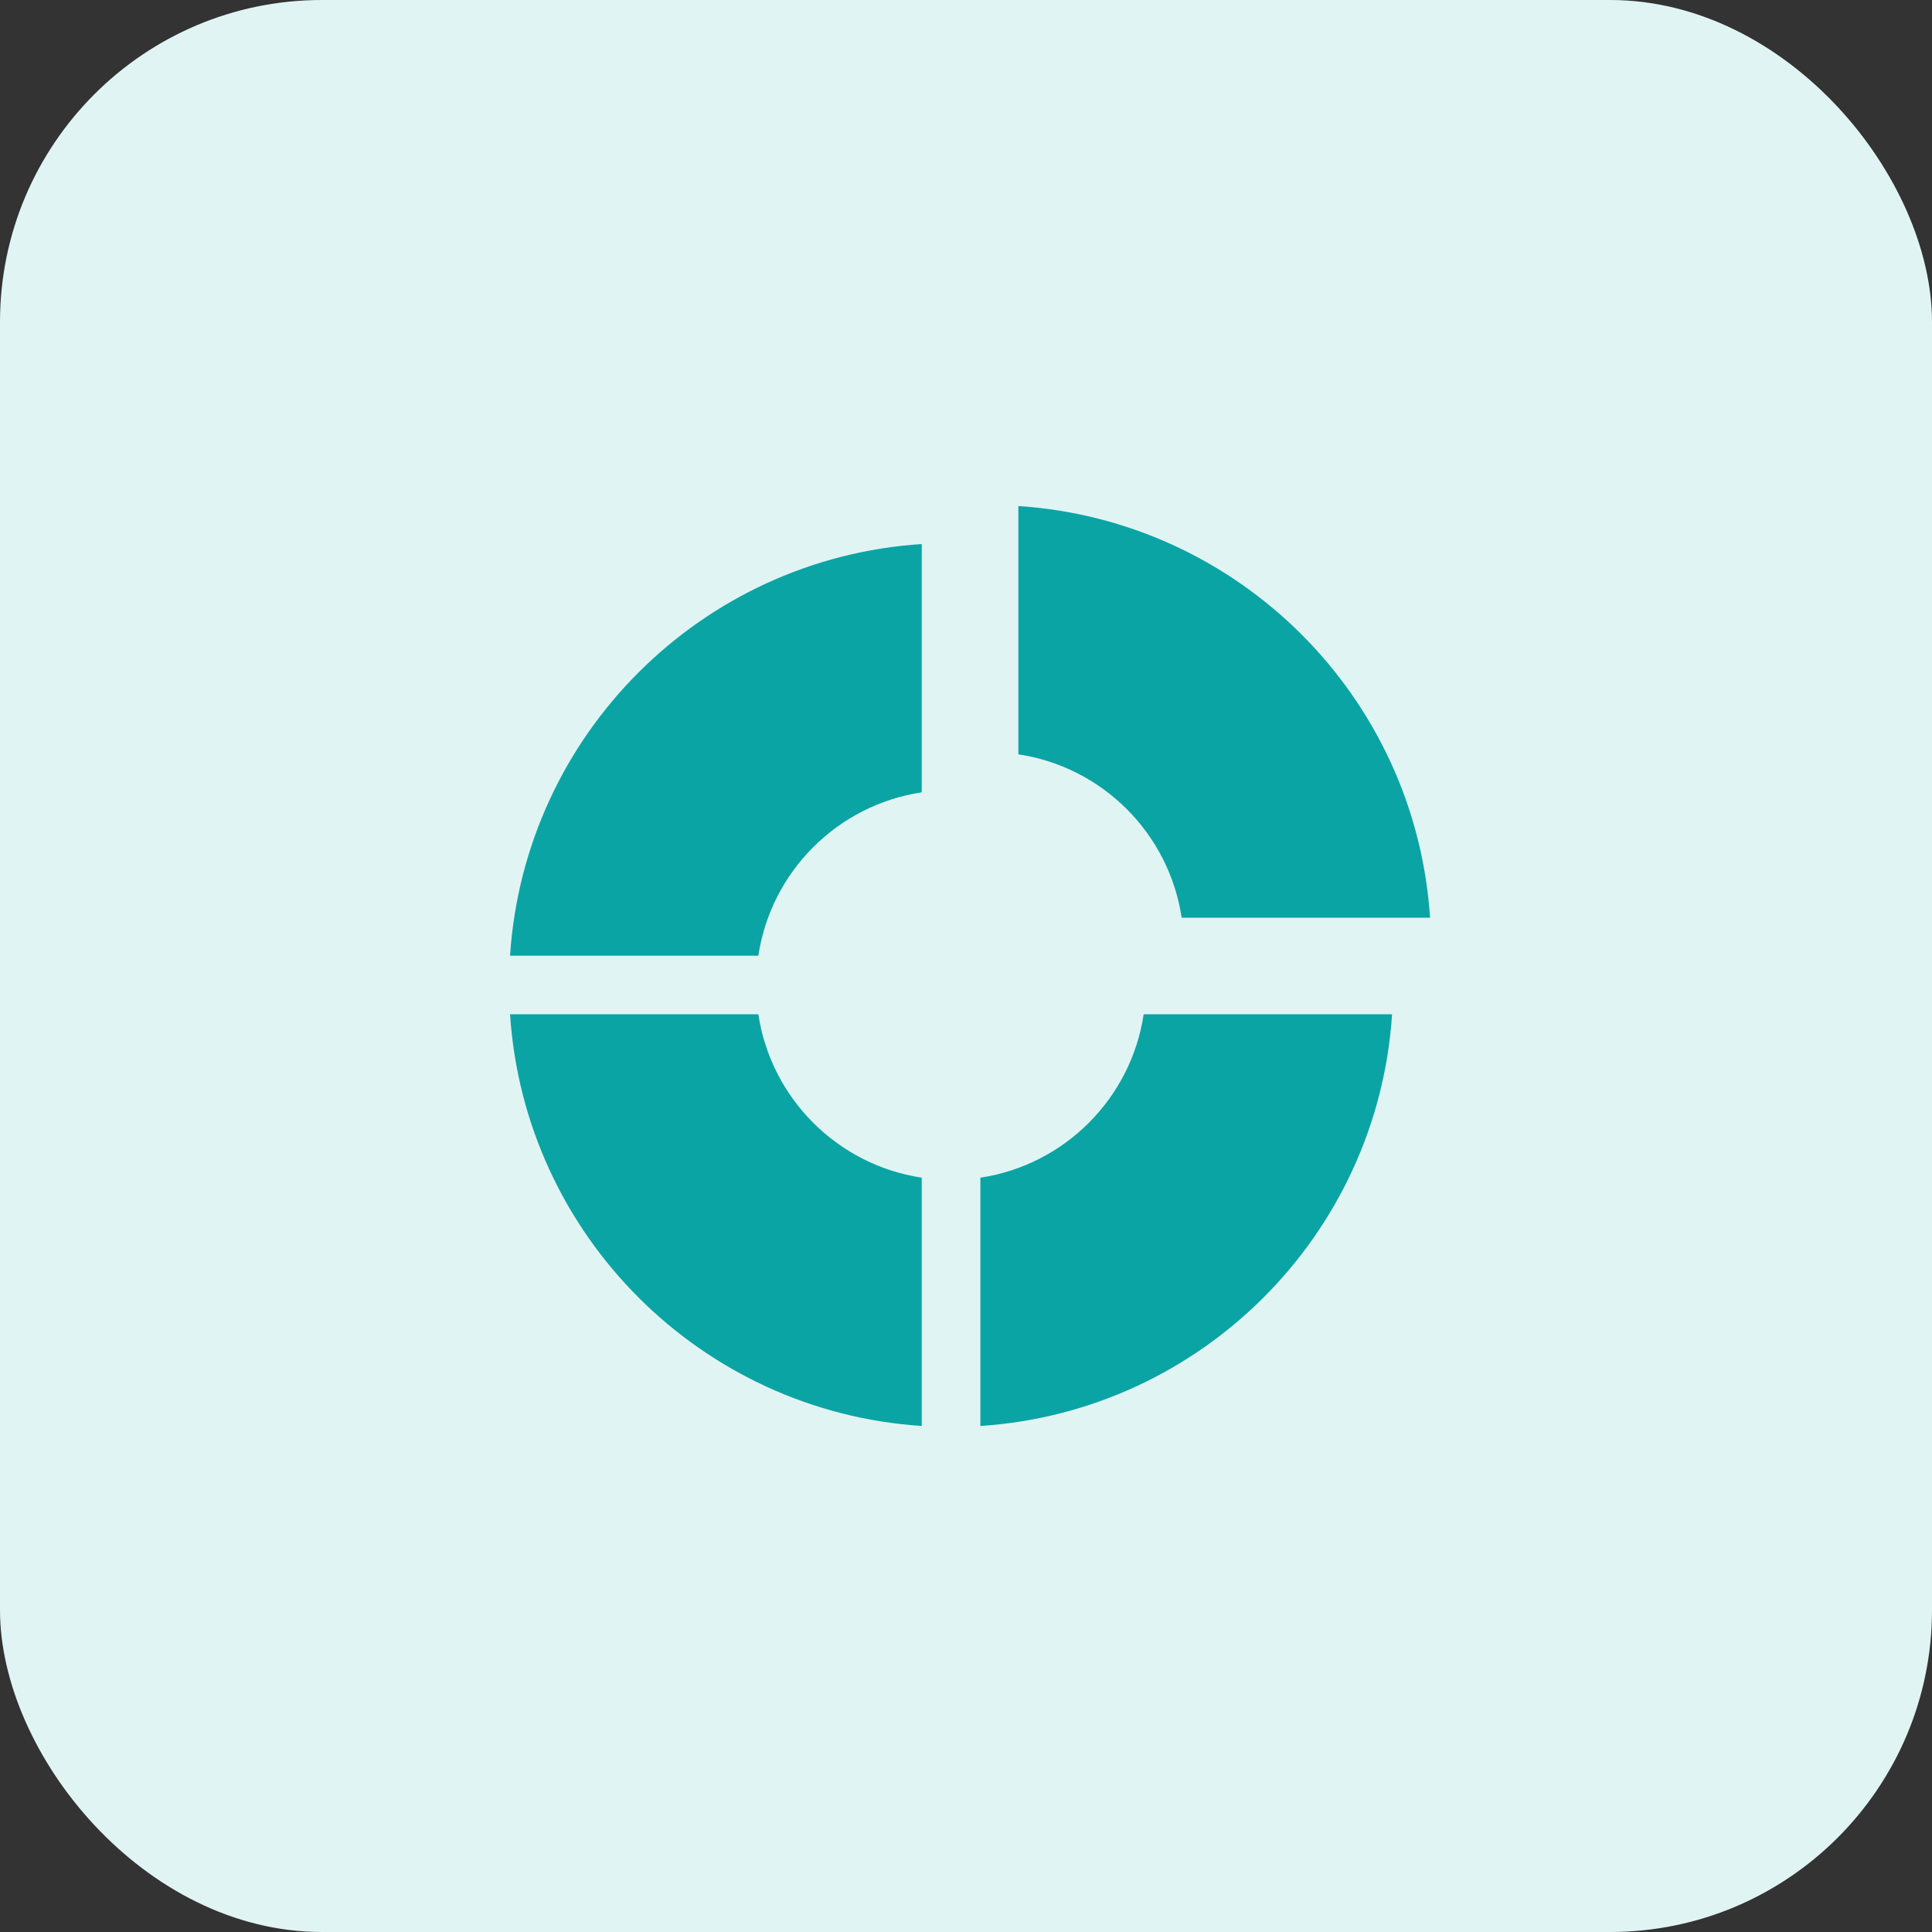
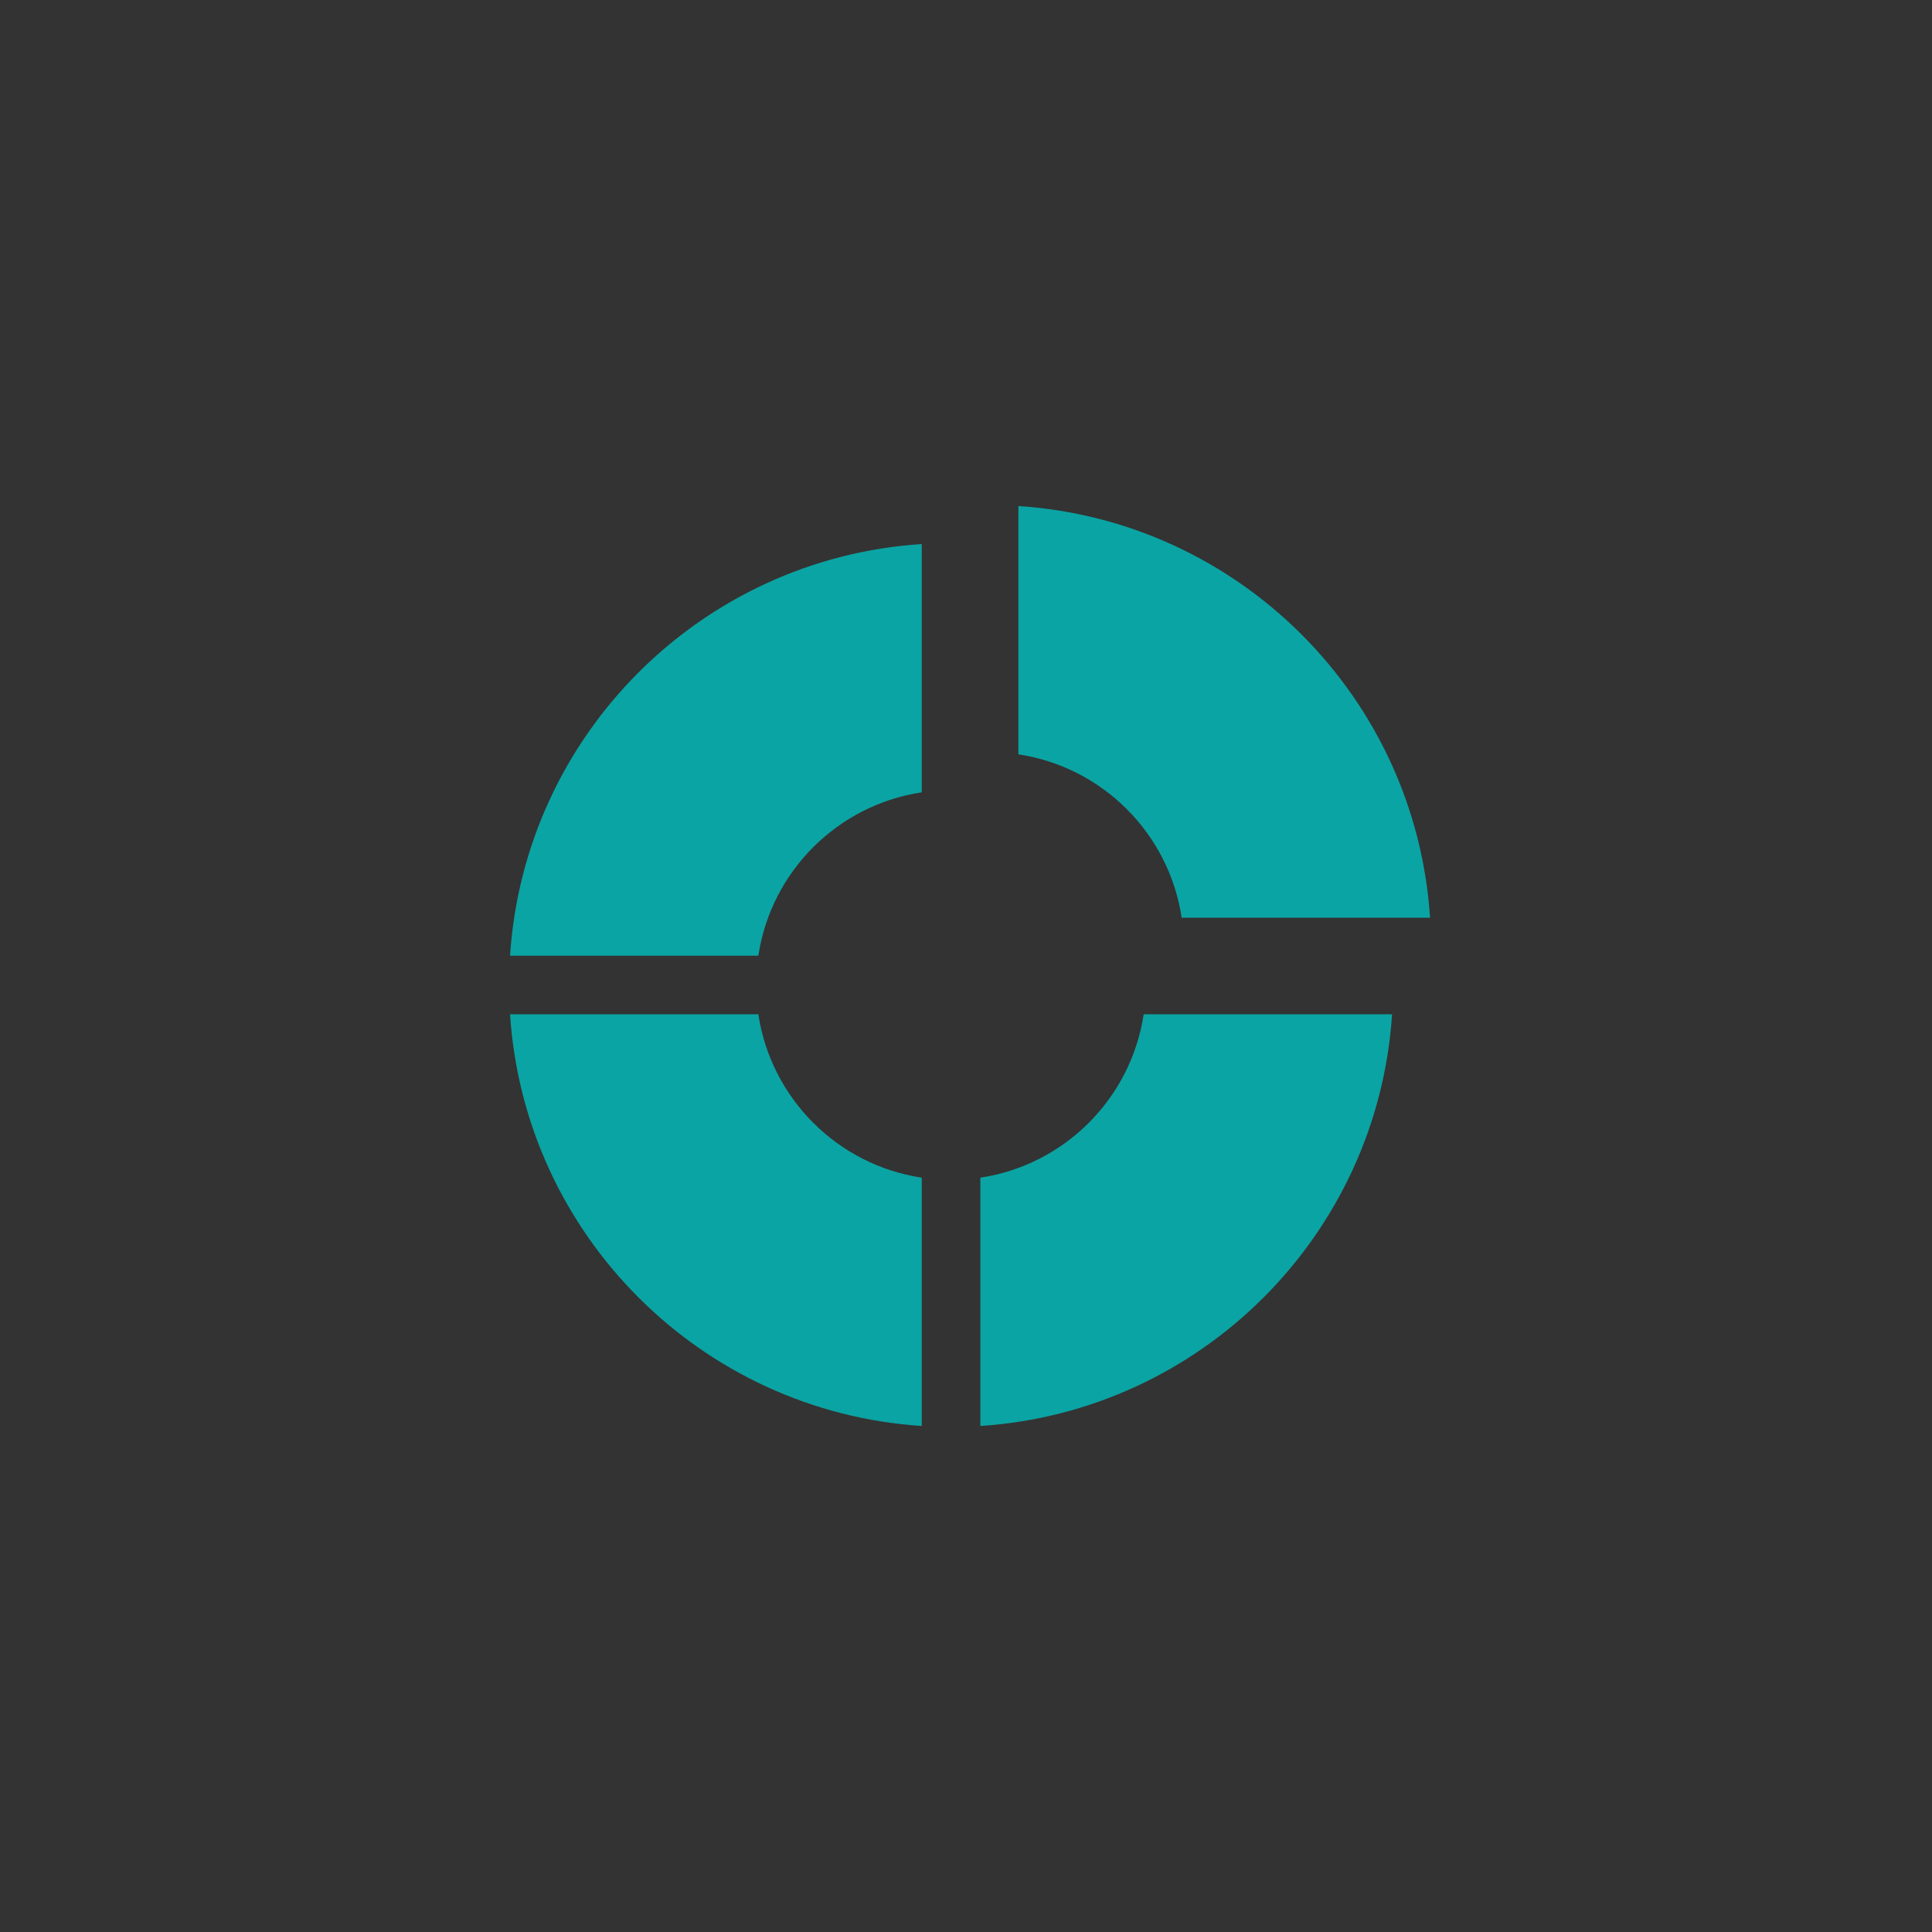
<svg xmlns="http://www.w3.org/2000/svg" width="100" height="100" viewBox="0 0 100 100">
  <rect x="0" y="0" width="100" height="100" fill="#333333" stroke="none" />
-   <rect width="100" height="100" rx="16.667" fill="#E1F4F4" />
  <path d="M61.163 47.501H74.019C73.273 36.075 64.137 26.939 52.711 26.193V39.044C57.068 39.7 60.507 43.14 61.163 47.501Z" fill="#0BA4A4" />
  <path d="M39.252 52.499H26.4C27.146 63.925 36.283 73.061 47.709 73.808V60.956C43.352 60.3 39.908 56.856 39.252 52.499Z" fill="#0BA4A4" />
  <path d="M26.4 49.468H39.252C39.908 45.106 43.352 41.666 47.709 41.011V28.159C36.283 28.905 27.146 38.037 26.4 49.468Z" fill="#0BA4A4" />
  <path d="M50.744 60.956V73.808C62.17 73.061 71.307 63.92 72.053 52.499H59.196C58.541 56.856 55.101 60.3 50.744 60.956Z" fill="#0BA4A4" />
</svg>